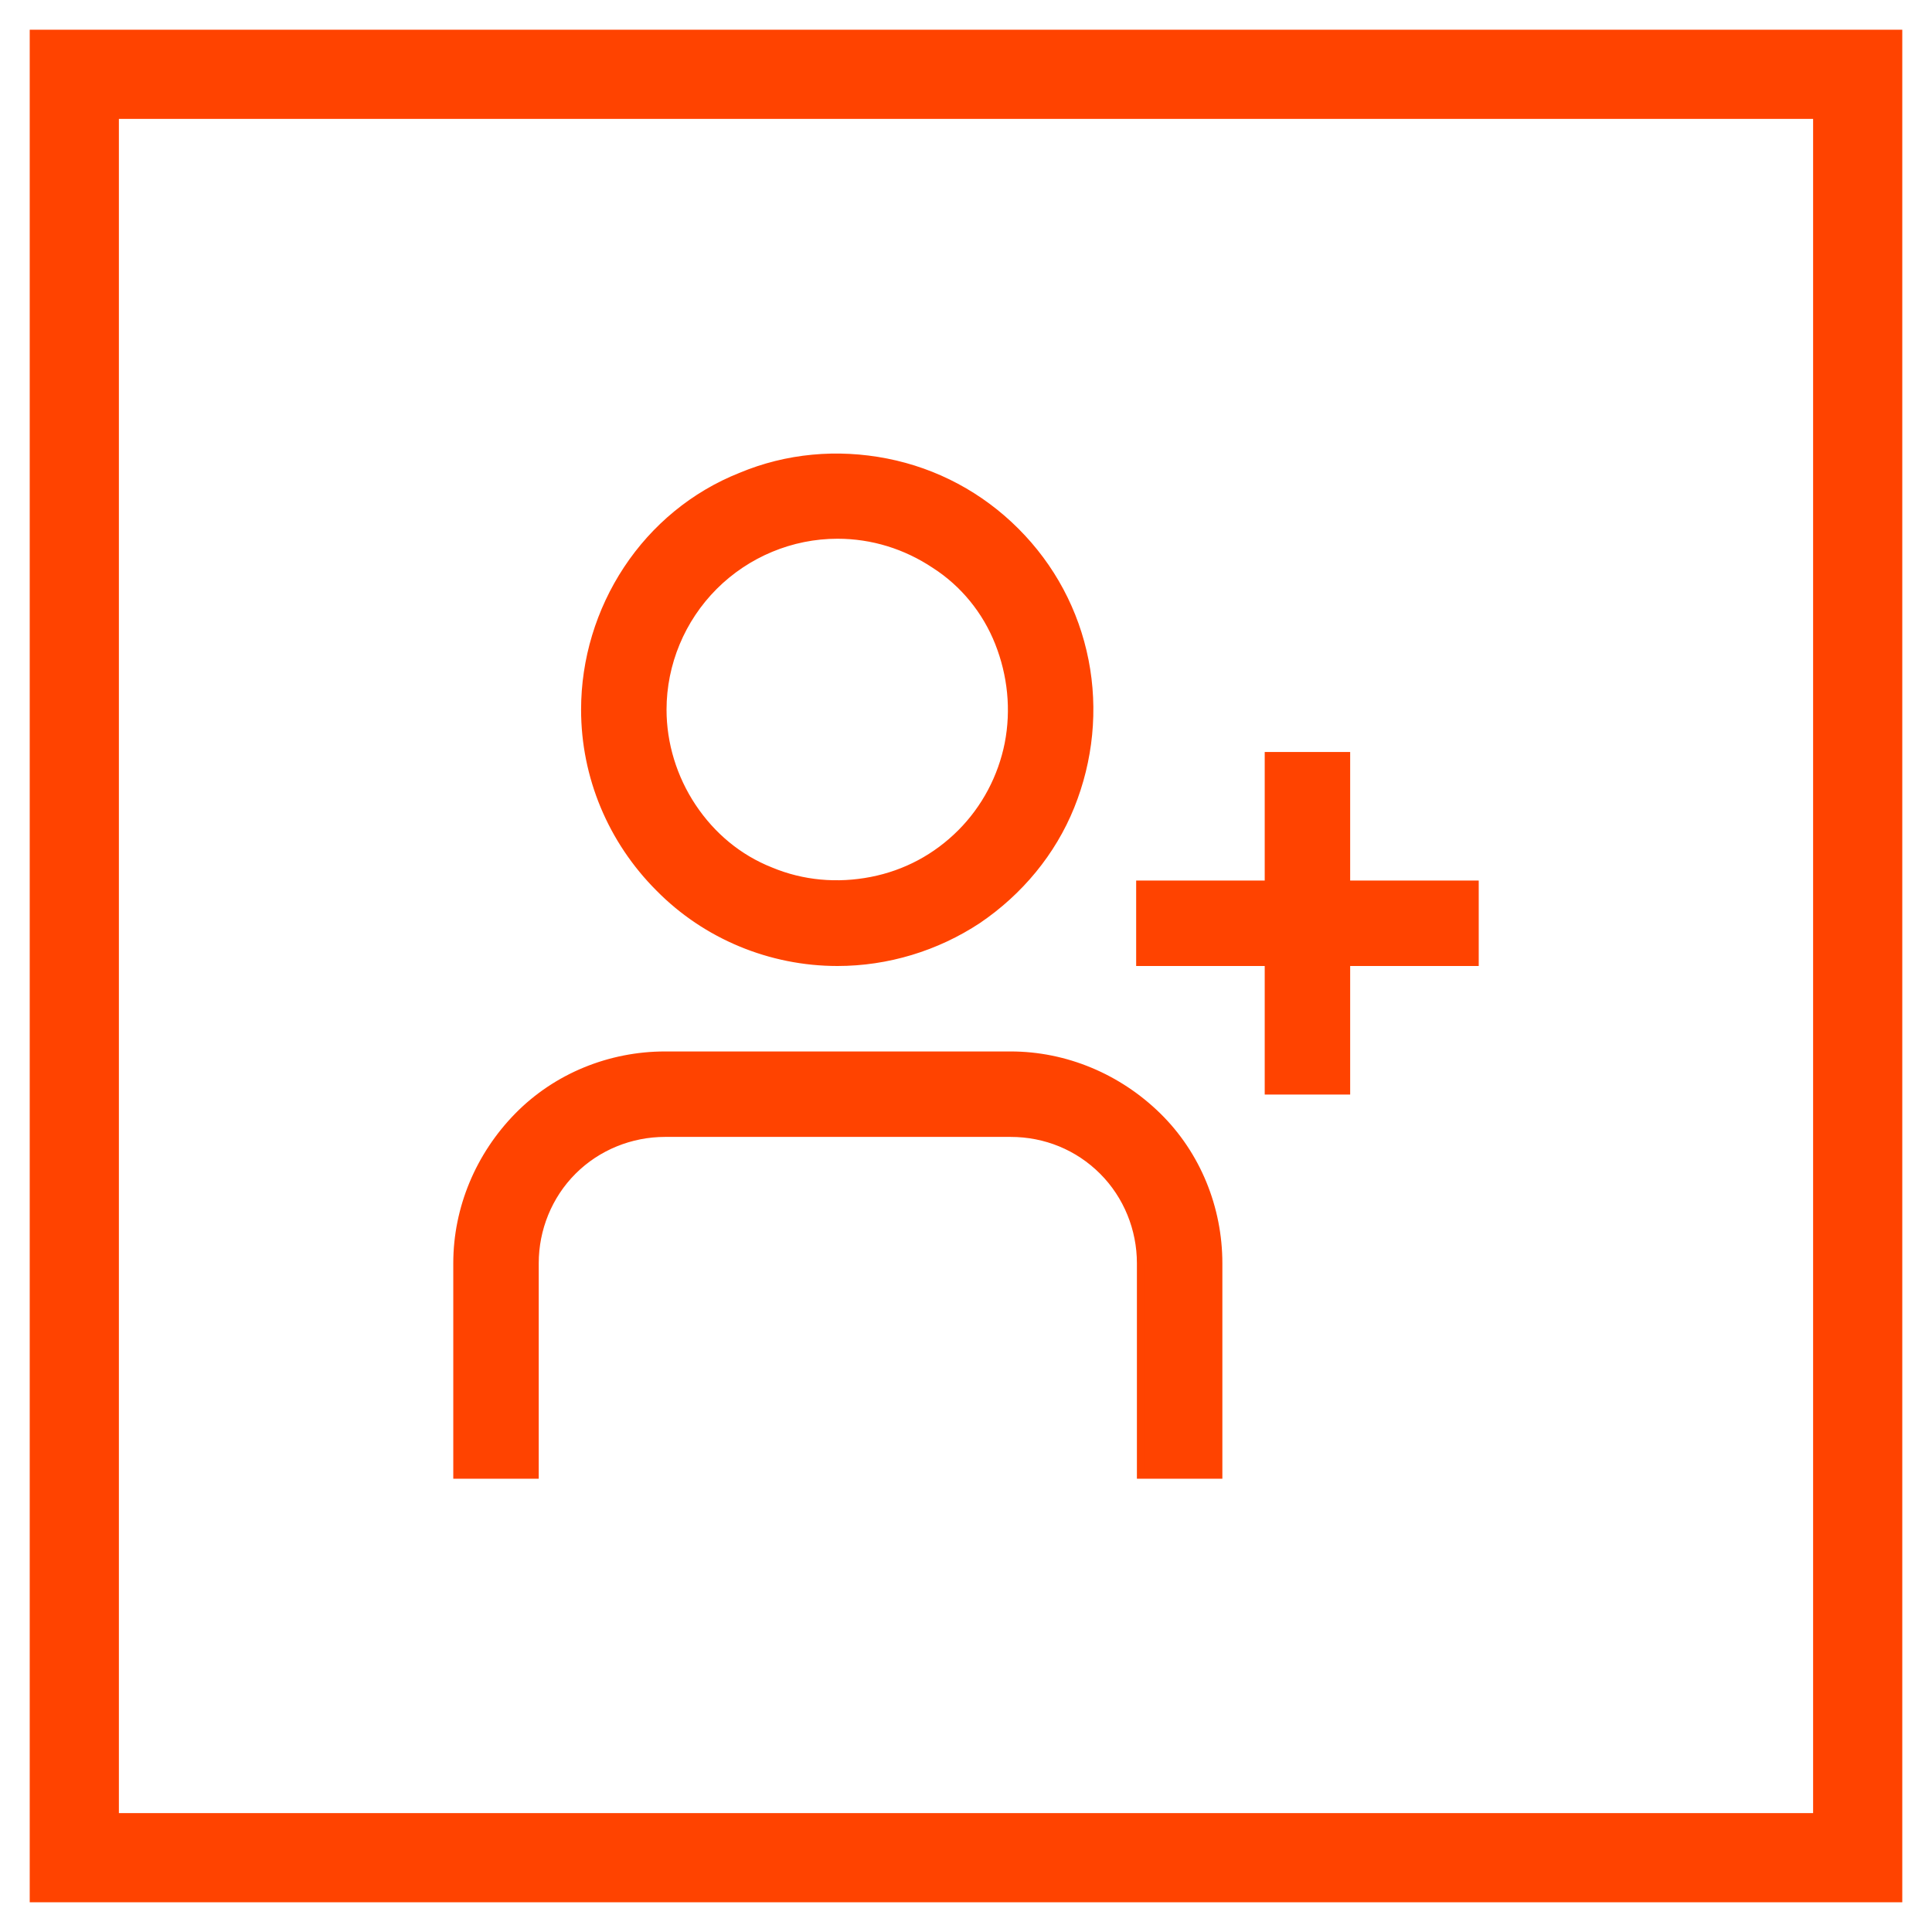
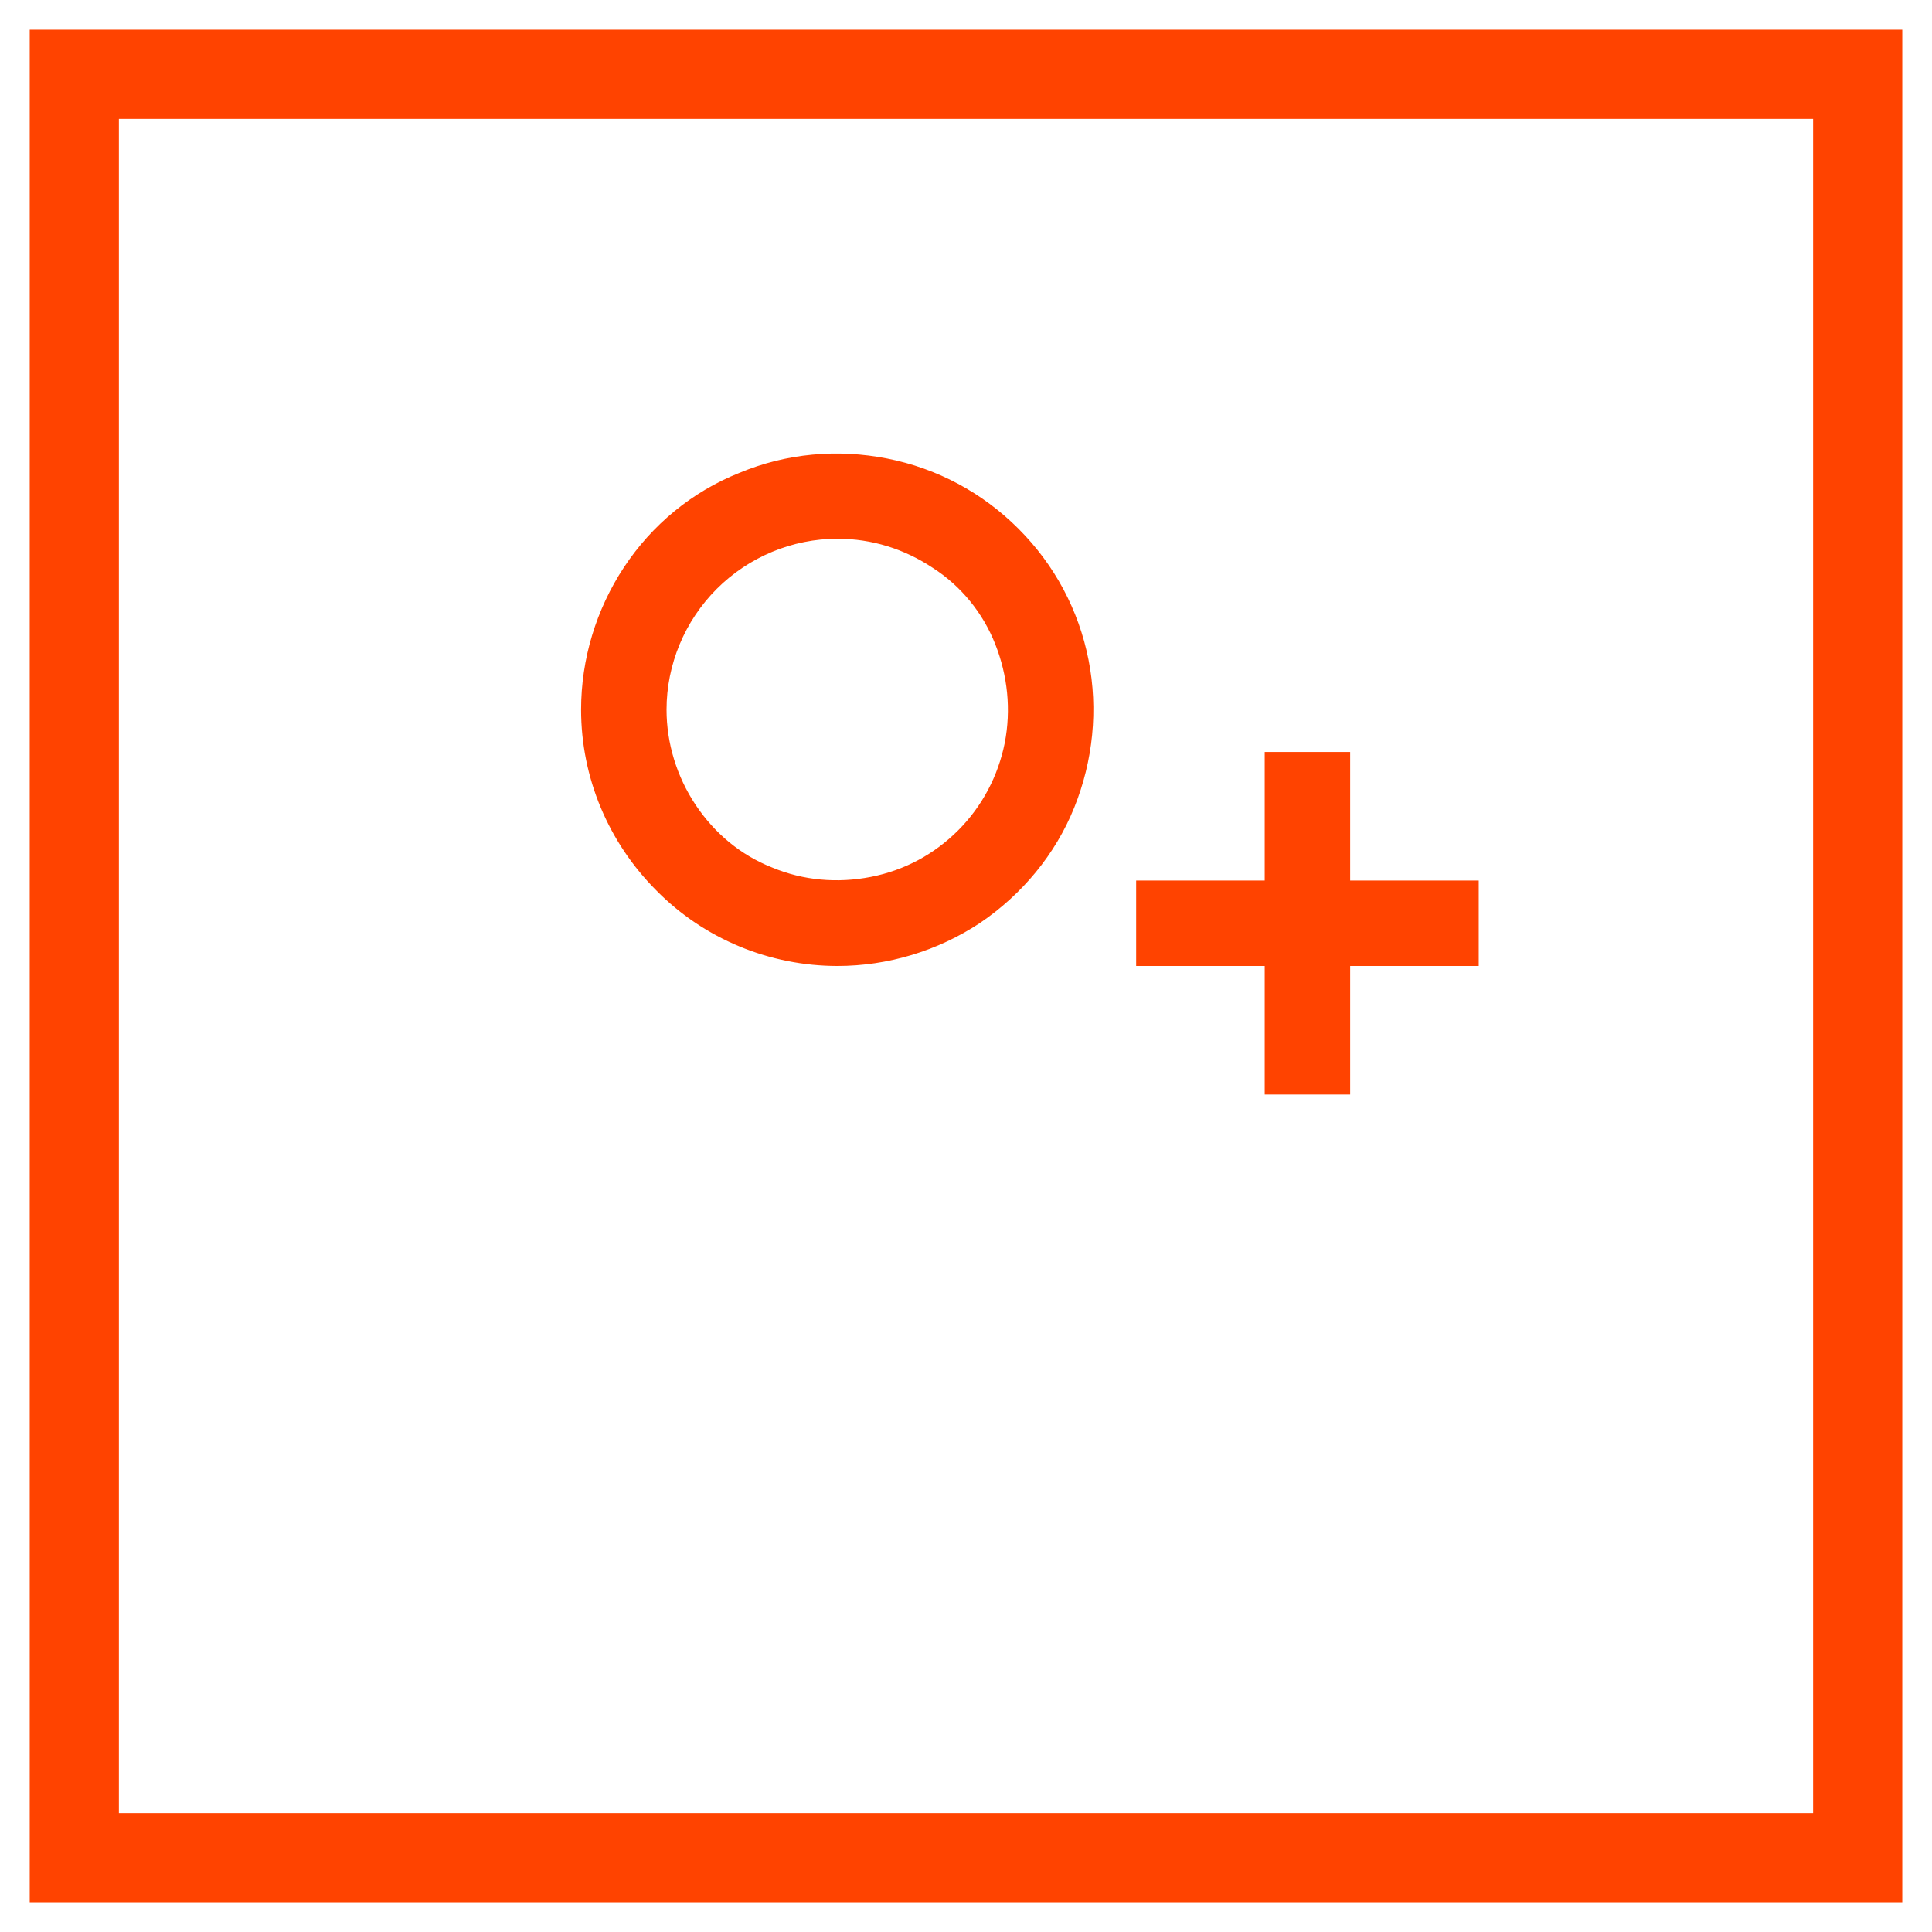
<svg xmlns="http://www.w3.org/2000/svg" version="1.1" id="Layer_1" x="0px" y="0px" viewBox="0 0 260 260" style="enable-background:new 0 0 260 260;" xml:space="preserve">
  <style type="text/css">
	.st0{fill:none;stroke:#FF4300;stroke-width:12;}
	.st1{fill:#FF4300;stroke:#FF4300;}
</style>
  <rect x="10" y="10" class="st0" width="240" height="240" />
  <path class="st1" d="M131.6,123.8c-5.6,3.7-12.2,5.7-18.9,5.7c-9,0-17.7-3.6-24-10c-6.4-6.4-10-15-10-24c0-6.7,2-13.3,5.7-18.9  c3.7-5.6,9-10,15.3-12.5c6.2-2.6,13-3.2,19.6-1.9c6.6,1.3,12.6,4.5,17.4,9.3c4.8,4.8,8,10.8,9.3,17.4s0.6,13.4-1.9,19.6  C141.6,114.7,137.2,120,131.6,123.8z M125.8,76c-3.9-2.6-8.4-4-13.1-4c-6.2,0-12.2,2.5-16.6,6.9s-6.9,10.4-6.9,16.6  c0,4.6,1.4,9.2,4,13.1c2.6,3.9,6.2,6.9,10.5,8.6c4.3,1.8,9,2.2,13.6,1.3c4.6-0.9,8.7-3.1,12-6.4c3.3-3.3,5.5-7.5,6.4-12  c0.9-4.6,0.4-9.3-1.3-13.6C132.7,82.2,129.7,78.5,125.8,76z" />
  <path class="st1" d="M181.2,118.5v0.5h0.5h16.8v10.5h-16.8h-0.5v0.5v16.8h-10.5V130v-0.5h-0.5h-16.8V119h16.8h0.5v-0.5v-16.8h10.5  V118.5z" />
-   <path class="st1" d="M72,170L72,170v28.5H61.5V170c0-7.4,3-14.5,8.2-19.8s12.4-8.2,19.8-8.2H136c7.4,0,14.5,3,19.8,8.2  s8.2,12.4,8.2,19.8v28.5h-10.5V170l0,0c0-4.6-1.8-9.1-5.1-12.4c-3.3-3.3-7.7-5.1-12.4-5.1l0,0H89.5l0,0c-4.6,0-9.1,1.8-12.4,5.1  C73.8,160.9,72,165.4,72,170z" />
</svg>